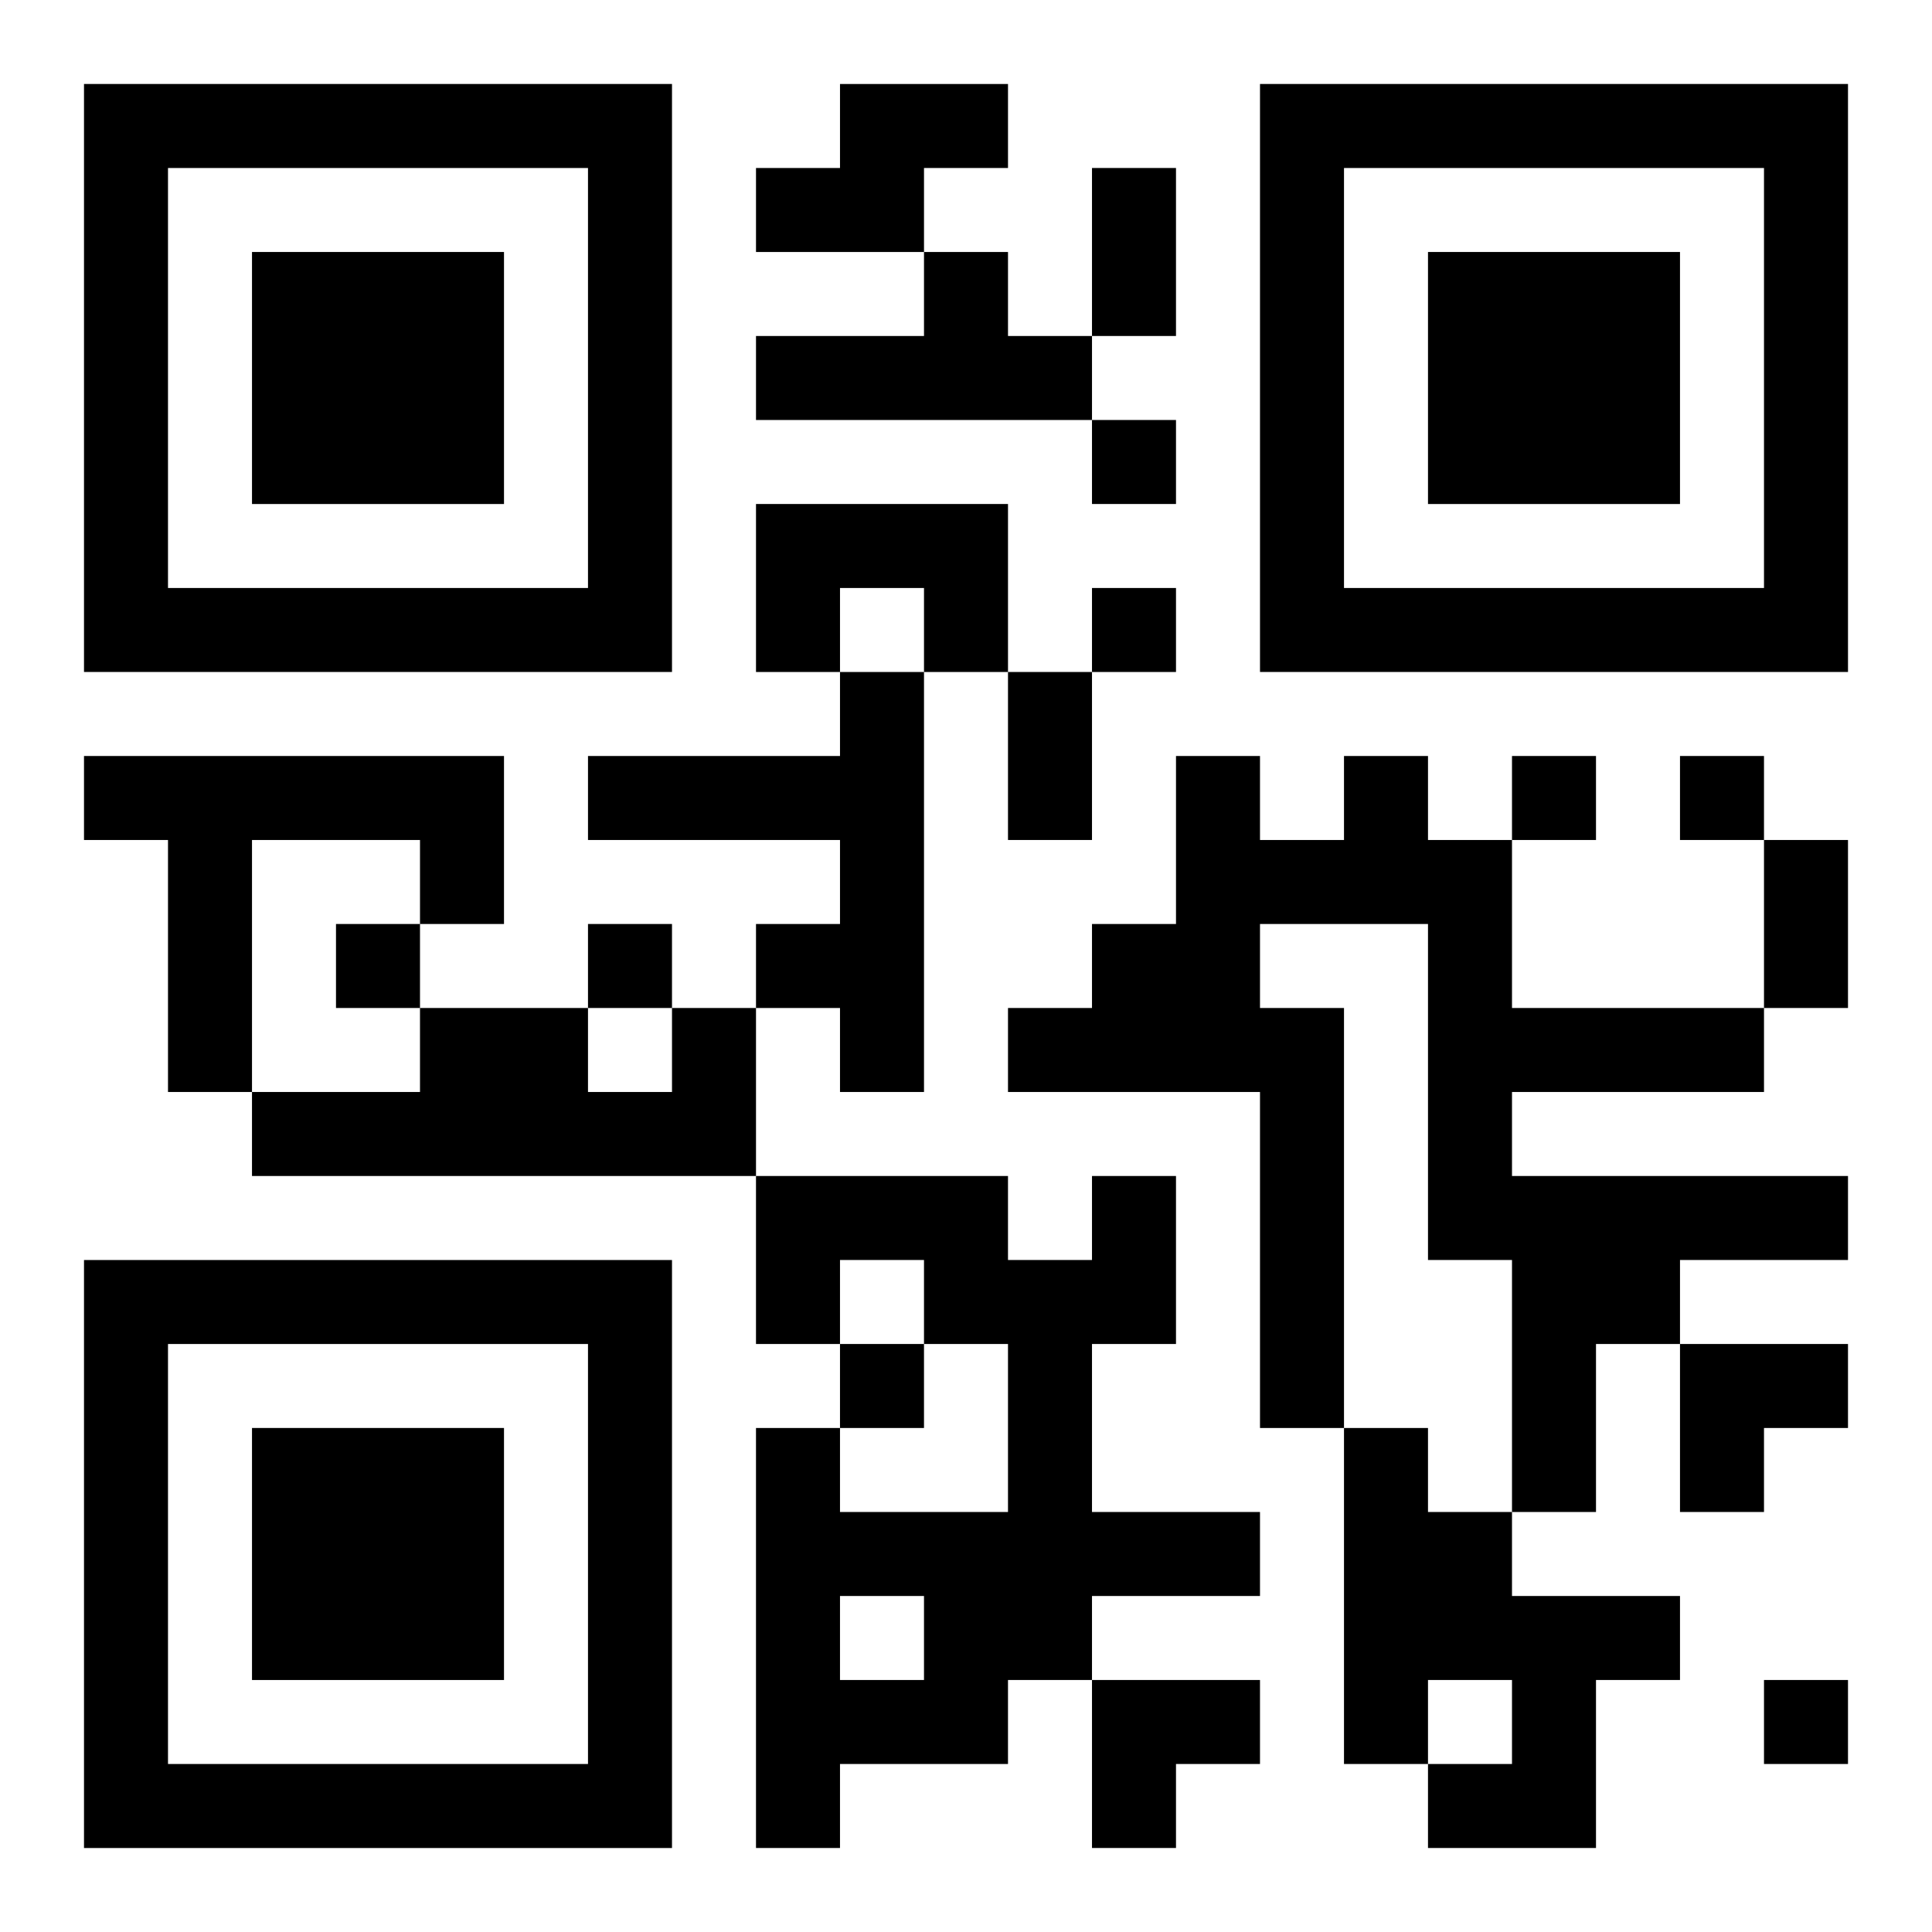
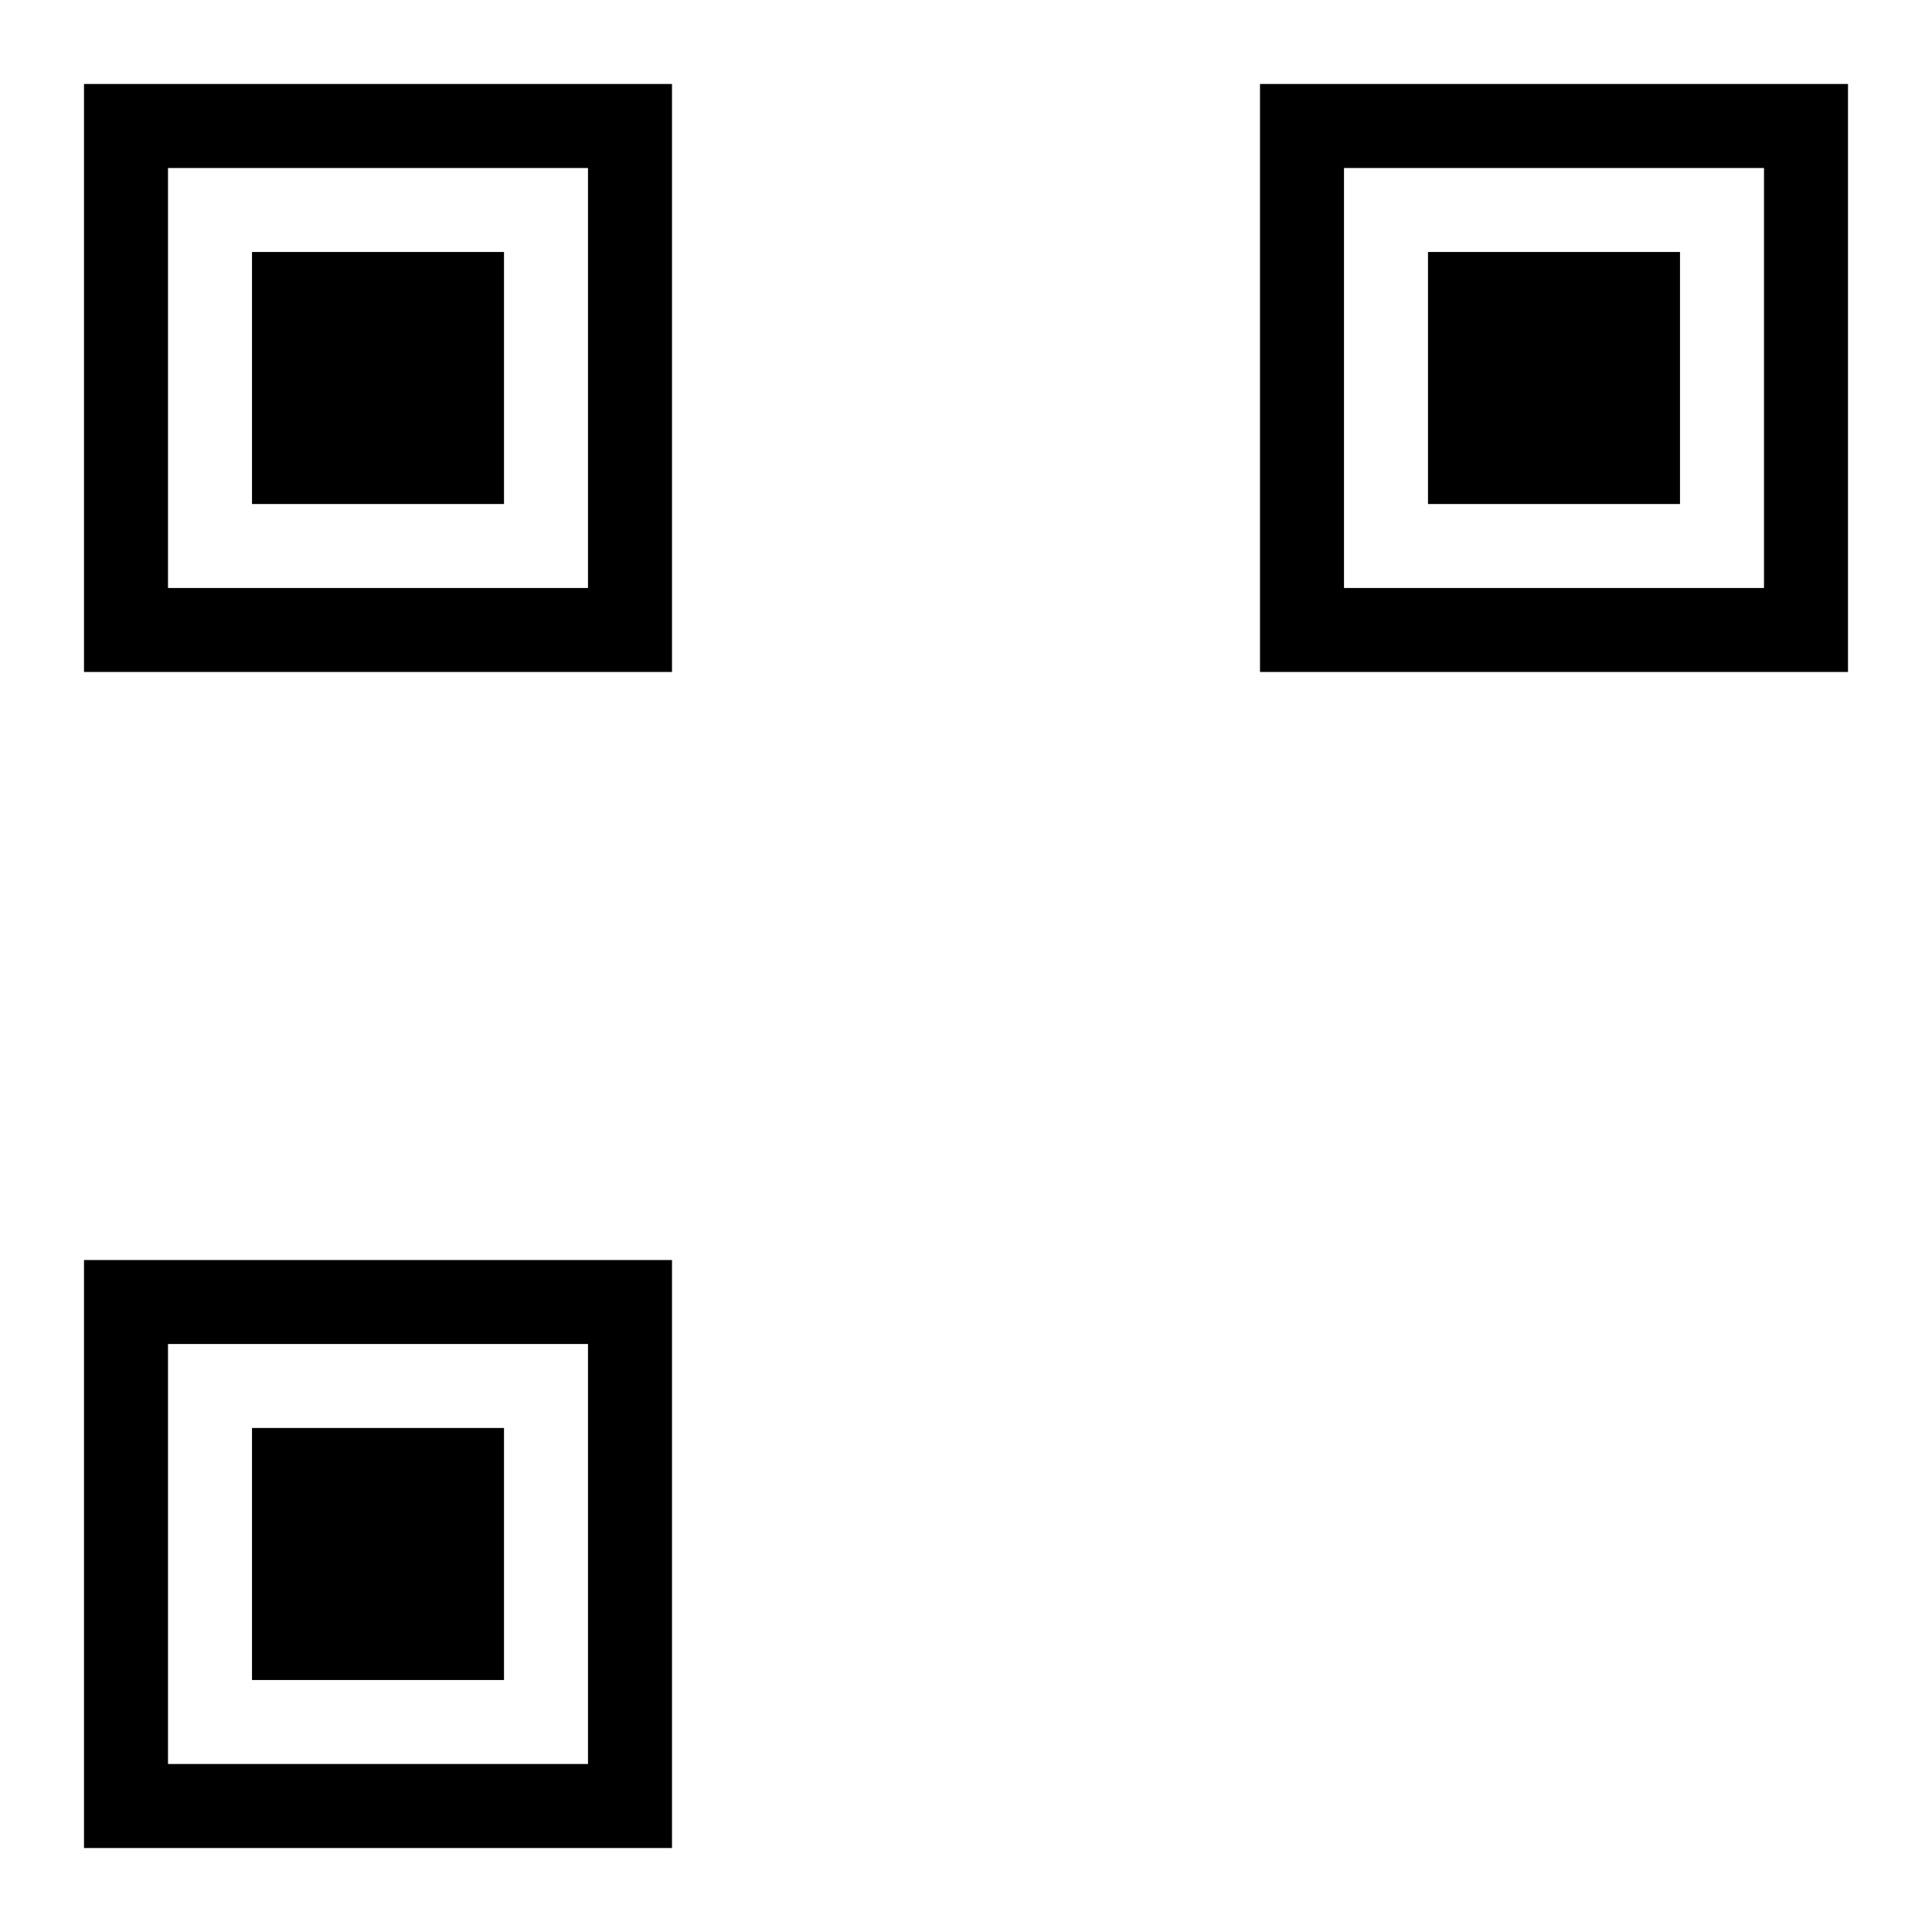
<svg xmlns="http://www.w3.org/2000/svg" xmlns:xlink="http://www.w3.org/1999/xlink" width="250" height="250" baseProfile="full" version="1.1" viewBox="-1 -1 23 23">
  <symbol id="a">
    <path d="m0 7v7h7v-7h-7zm1 1h5v5h-5v-5zm1 1v3h3v-3h-3z" />
  </symbol>
  <use y="-7" xlink:href="#a" />
  <use y="7" xlink:href="#a" />
  <use x="14" y="-7" xlink:href="#a" />
-   <path d="m9 0h2v1h-1v1h-2v-1h1v-1m1 2h1v1h1v1h-4v-1h2v-1m-2 3h3v2h-1v-1h-1v1h-1v-2m1 2h1v5h-1v-1h-1v-1h1v-1h-3v-1h3v-1m-9 1h5v2h-1v-1h-2v3h-1v-3h-1v-1m15 0h1v1h1v2h3v1h-3v1h4v1h-2v1h-1v2h-1v-3h-1v-4h-2v1h1v5h-1v-4h-3v-1h1v-1h1v-2h1v1h1v-1m-8 3h1v2h-6v-1h2v-1h2v1h1v-1m5 2h1v2h-1v2h2v1h-2v1h-1v1h-2v1h-1v-5h1v1h2v-2h-1v-1h-1v1h-1v-2h3v1h1v-1m-3 5v1h1v-1h-1m6-2h1v1h1v1h2v1h-1v2h-2v-1h1v-1h-1v1h-1v-4m-3-12v1h1v-1h-1m0 2v1h1v-1h-1m5 2v1h1v-1h-1m2 0v1h1v-1h-1m-16 2v1h1v-1h-1m3 0v1h1v-1h-1m3 5v1h1v-1h-1m11 4v1h1v-1h-1m-8-18h1v2h-1v-2m-1 6h1v2h-1v-2m9 2h1v2h-1v-2m-1 6h2v1h-1v1h-1zm-7 4h2v1h-1v1h-1z" />
</svg>